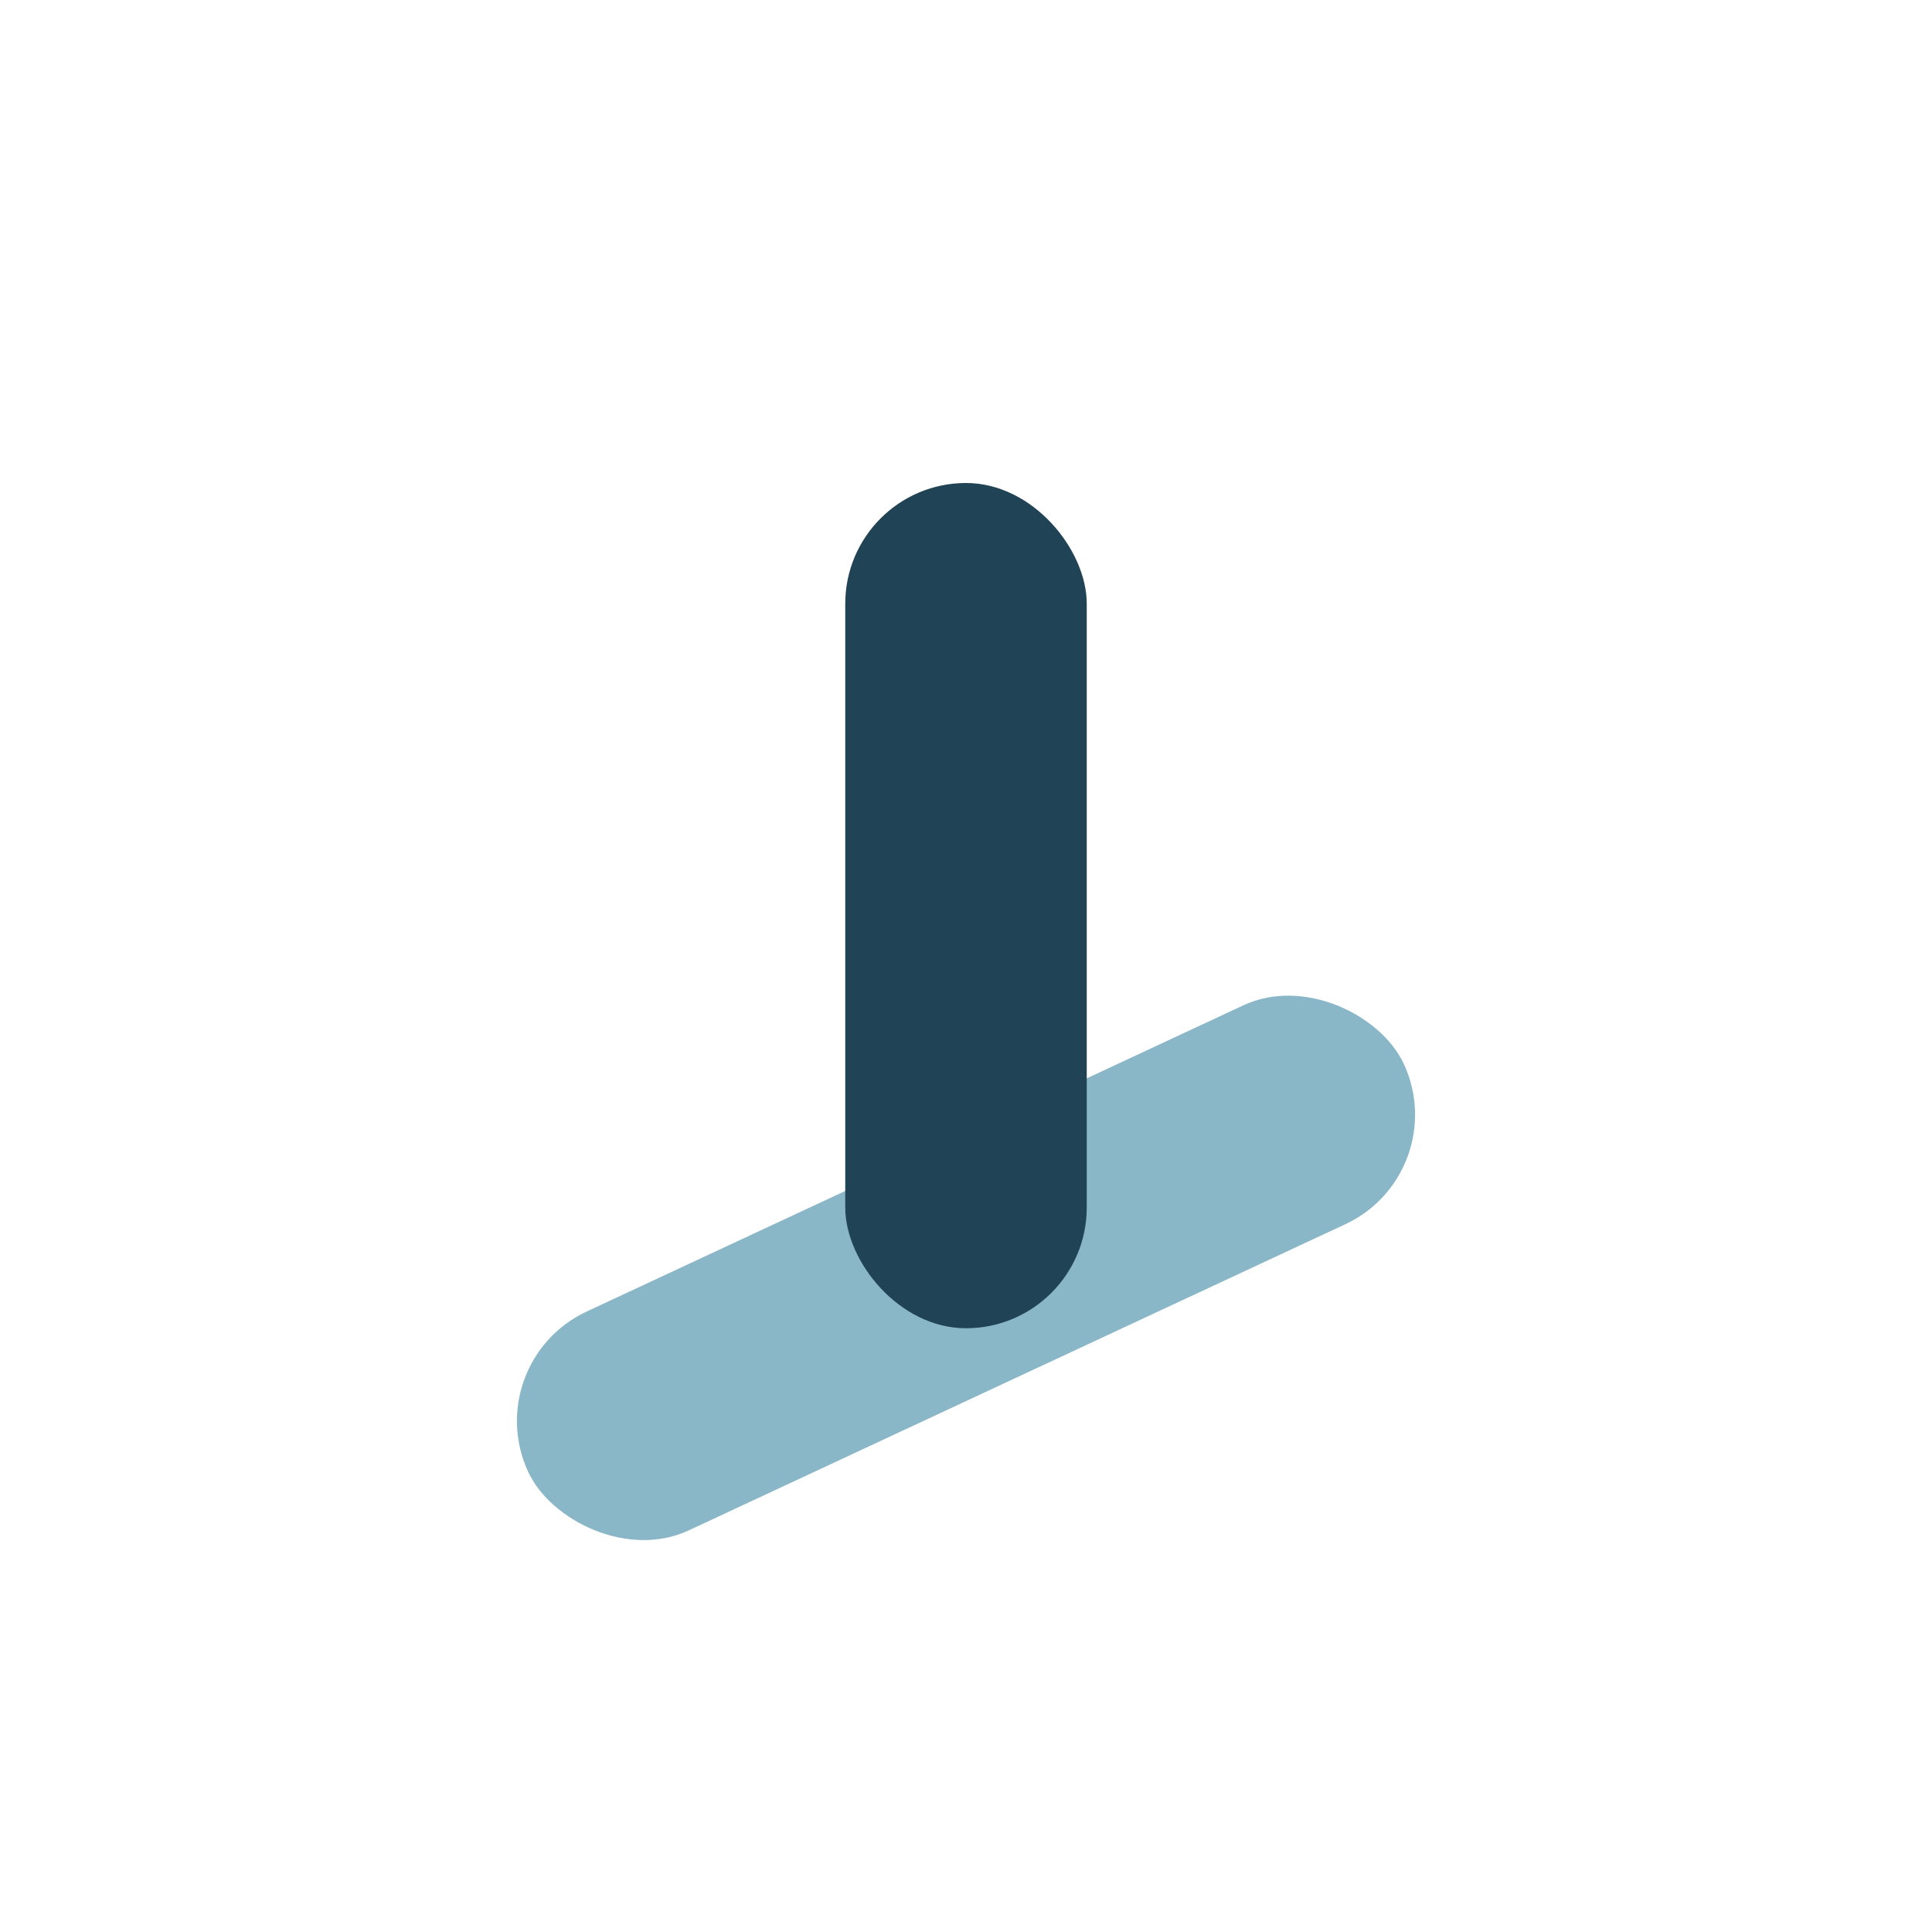
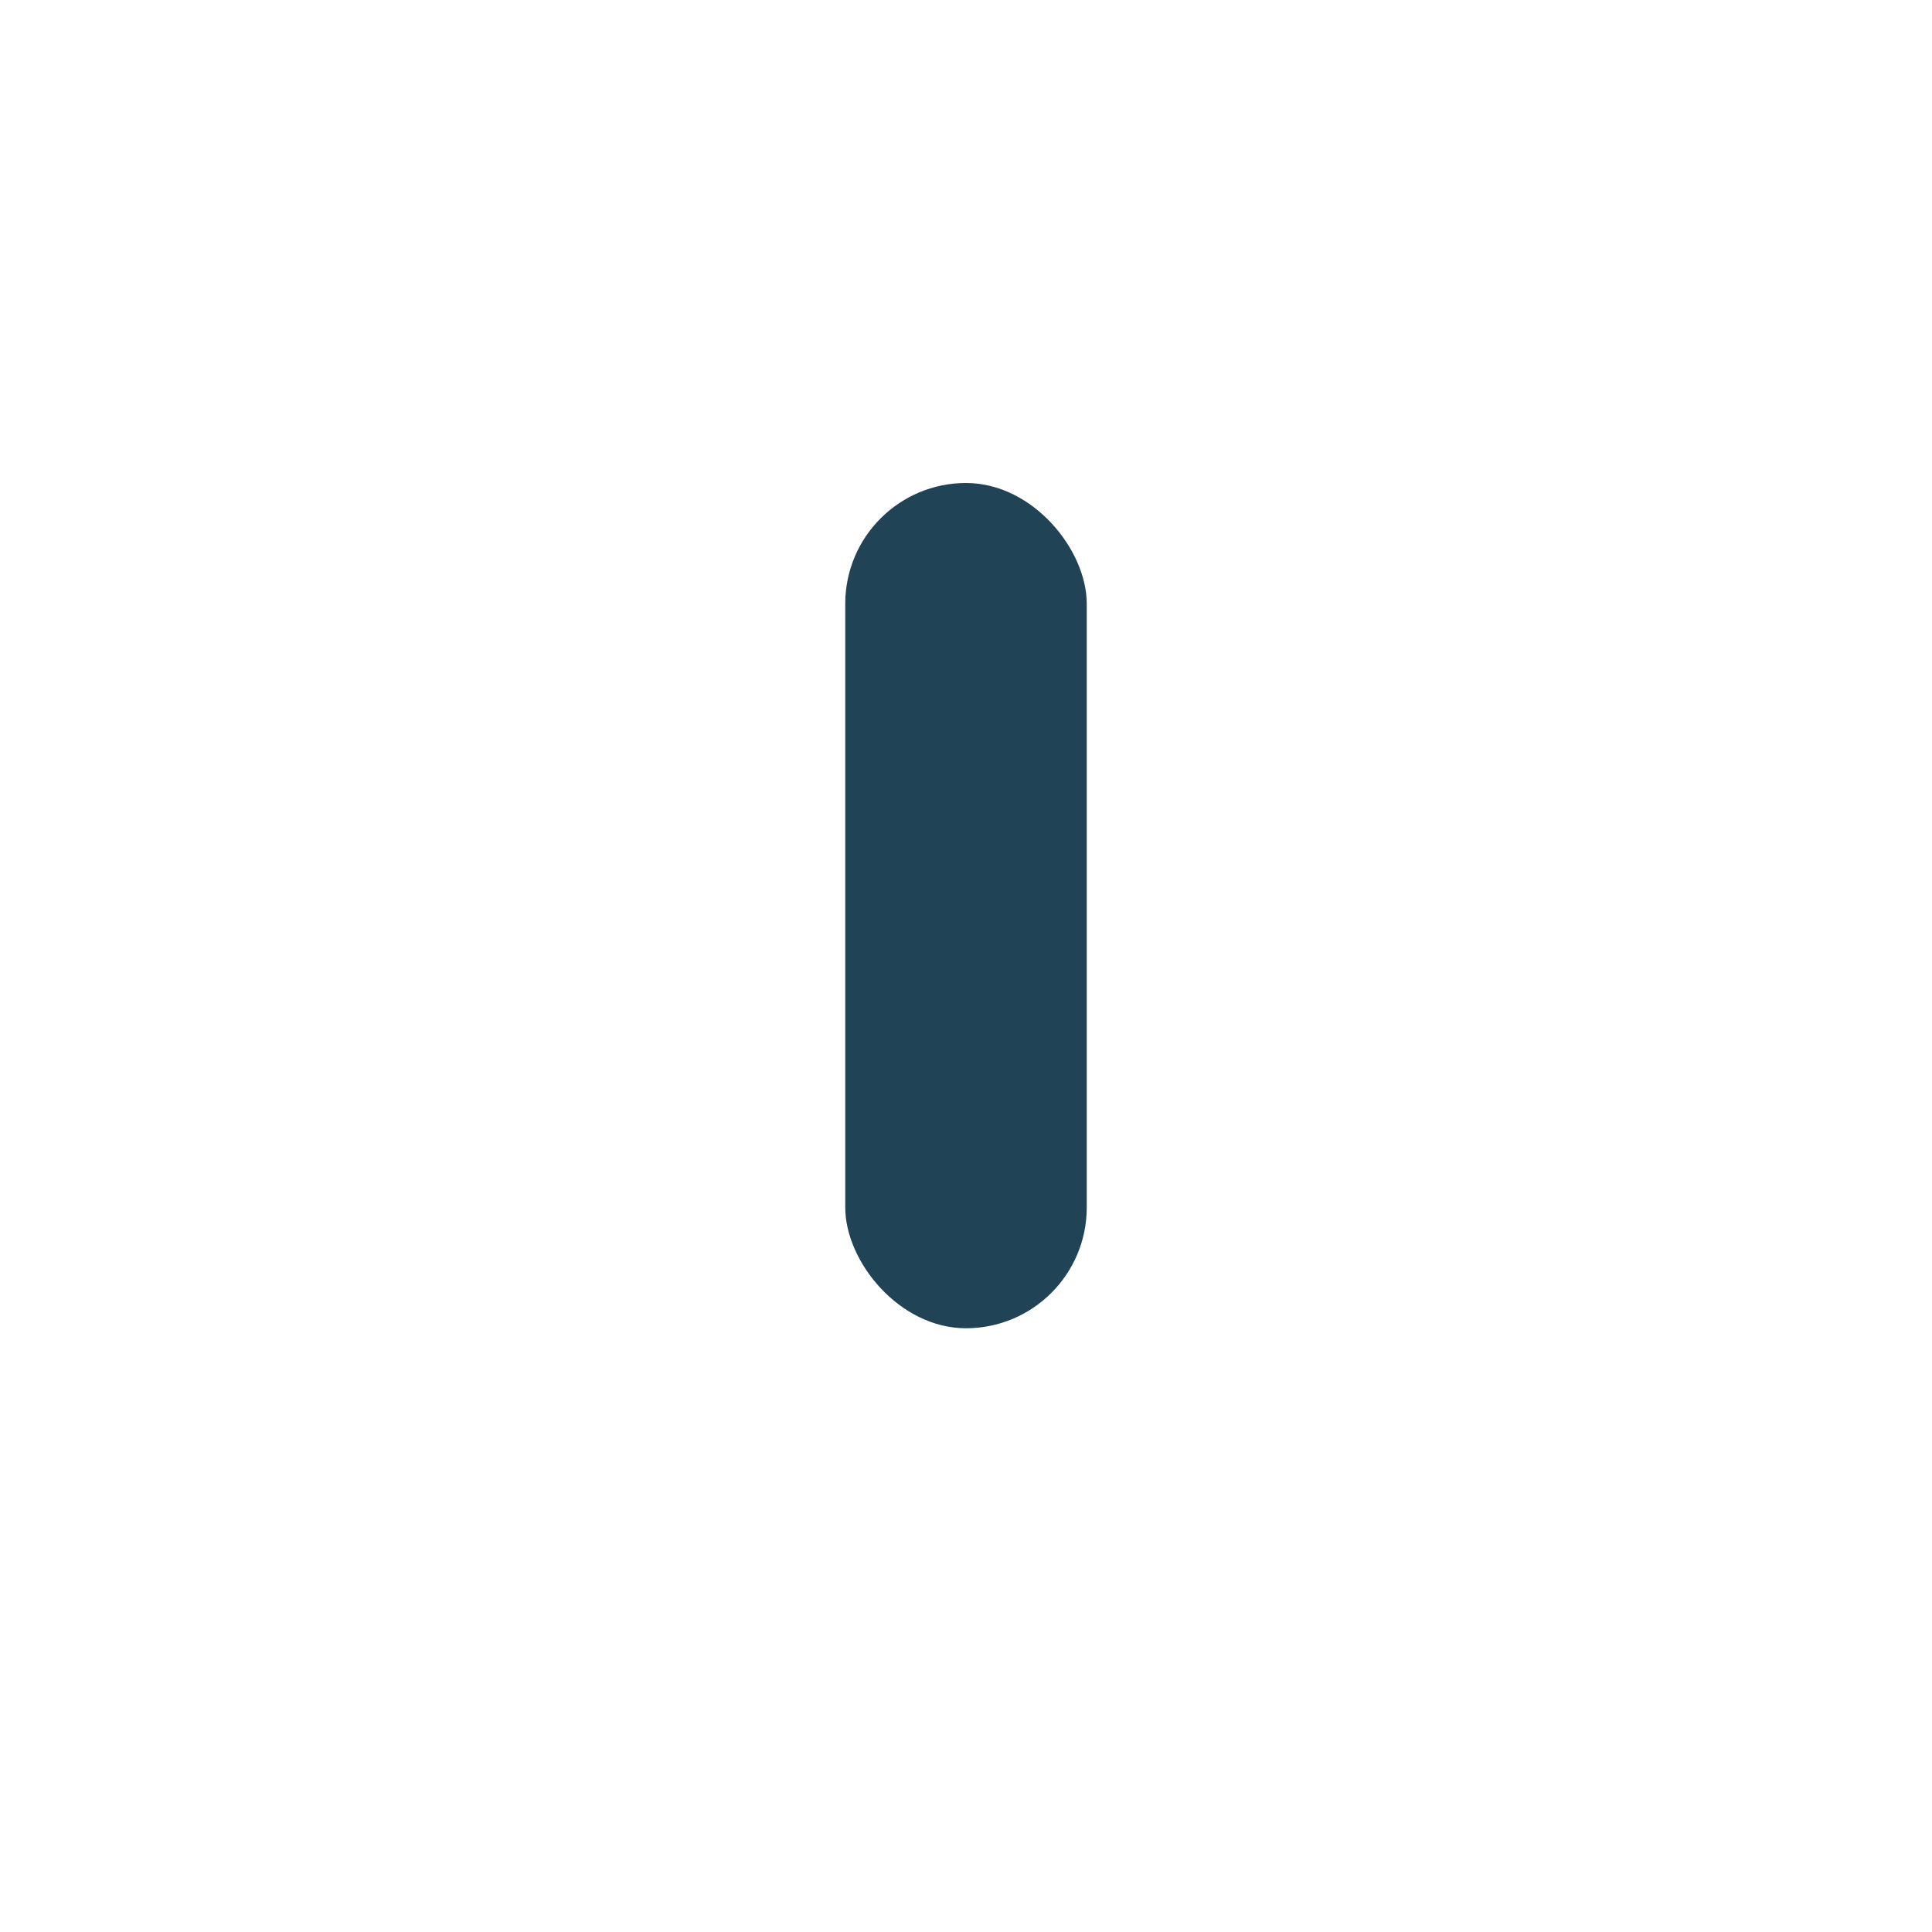
<svg xmlns="http://www.w3.org/2000/svg" width="32" height="32" viewBox="0 0 32 32">
-   <rect x="8" y="19" width="16" height="4" rx="2" fill="#8AB7C7" transform="rotate(-25 16 21)" />
  <rect x="14" y="8" width="4" height="14" rx="2" fill="#214356" />
</svg>